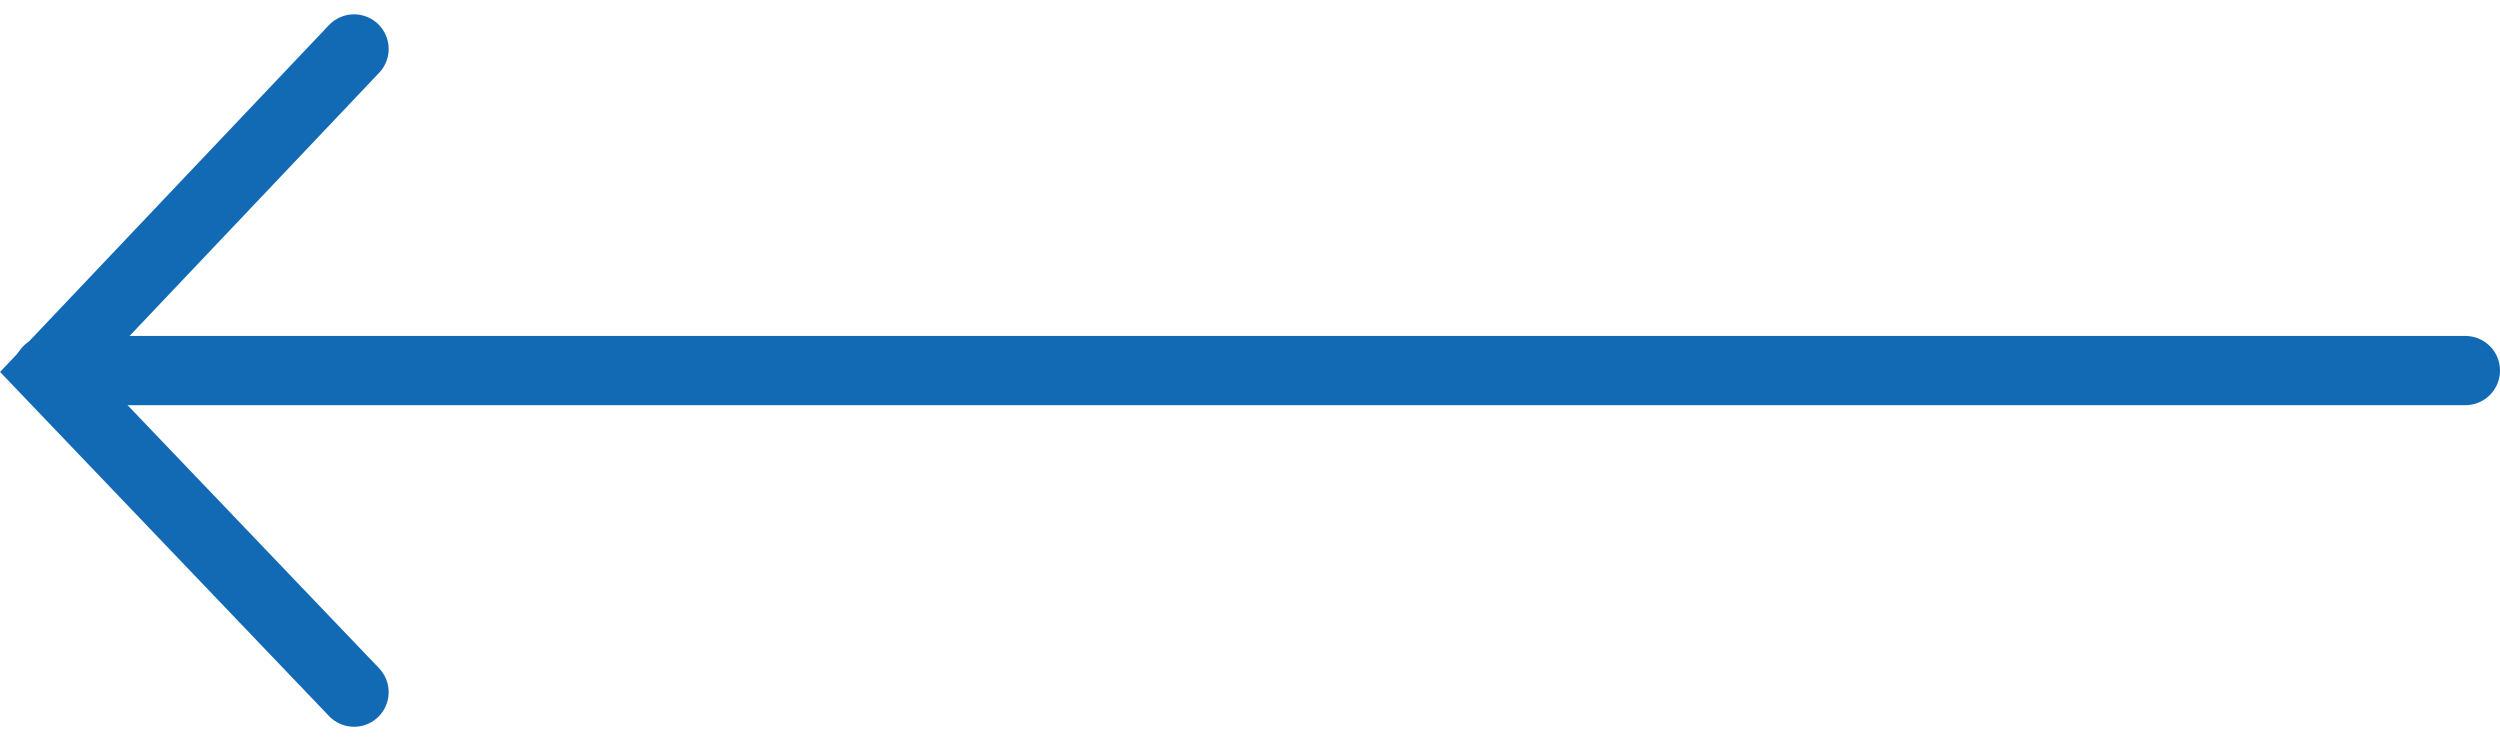
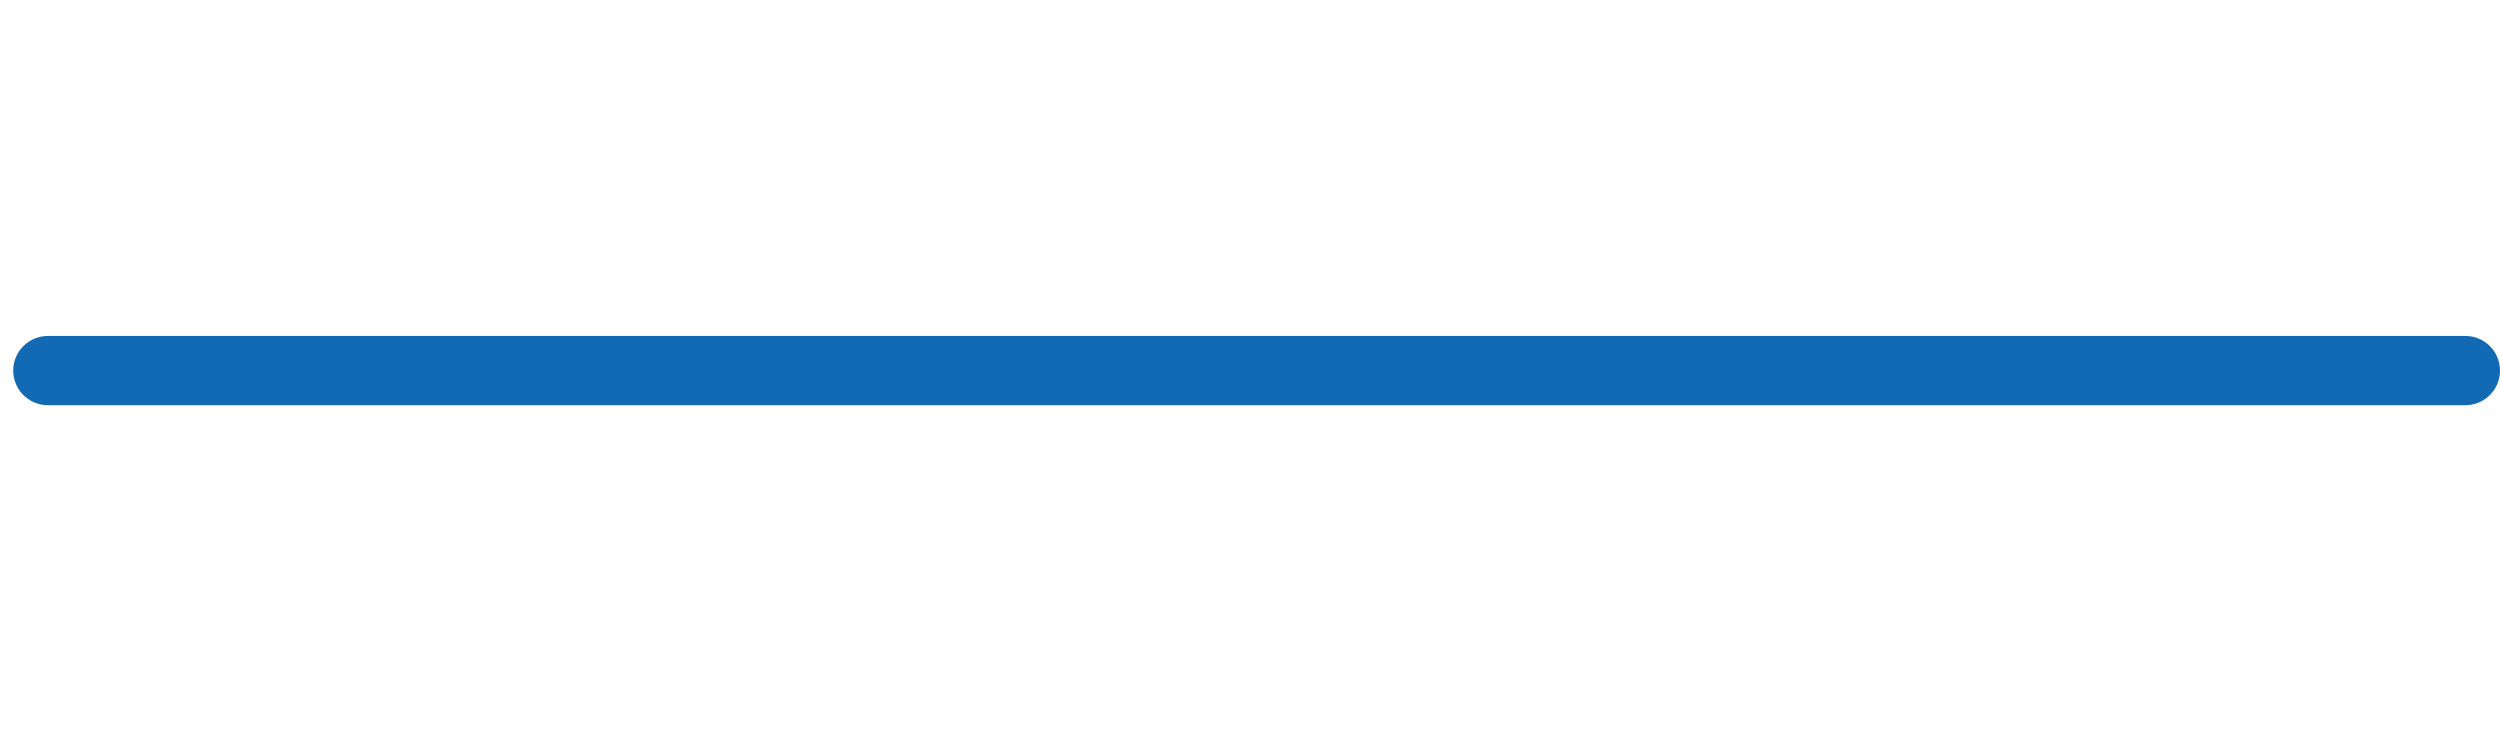
<svg xmlns="http://www.w3.org/2000/svg" width="72.228" height="21.411" viewBox="0 0 72.228 21.411">
  <g id="Group_83" data-name="Group 83" transform="translate(71.228 1.414) rotate(90)">
-     <path id="Path_2" data-name="Path 2" d="M0,0,9.329,8.847,18.583,0" transform="translate(0 60.999)" fill="none" stroke="#136ab4" stroke-linecap="round" stroke-width="2" />
    <path id="Path_3" data-name="Path 3" d="M0,69.846V0" transform="translate(9.292)" fill="none" stroke="#136ab4" stroke-linecap="round" stroke-width="2" />
  </g>
</svg>